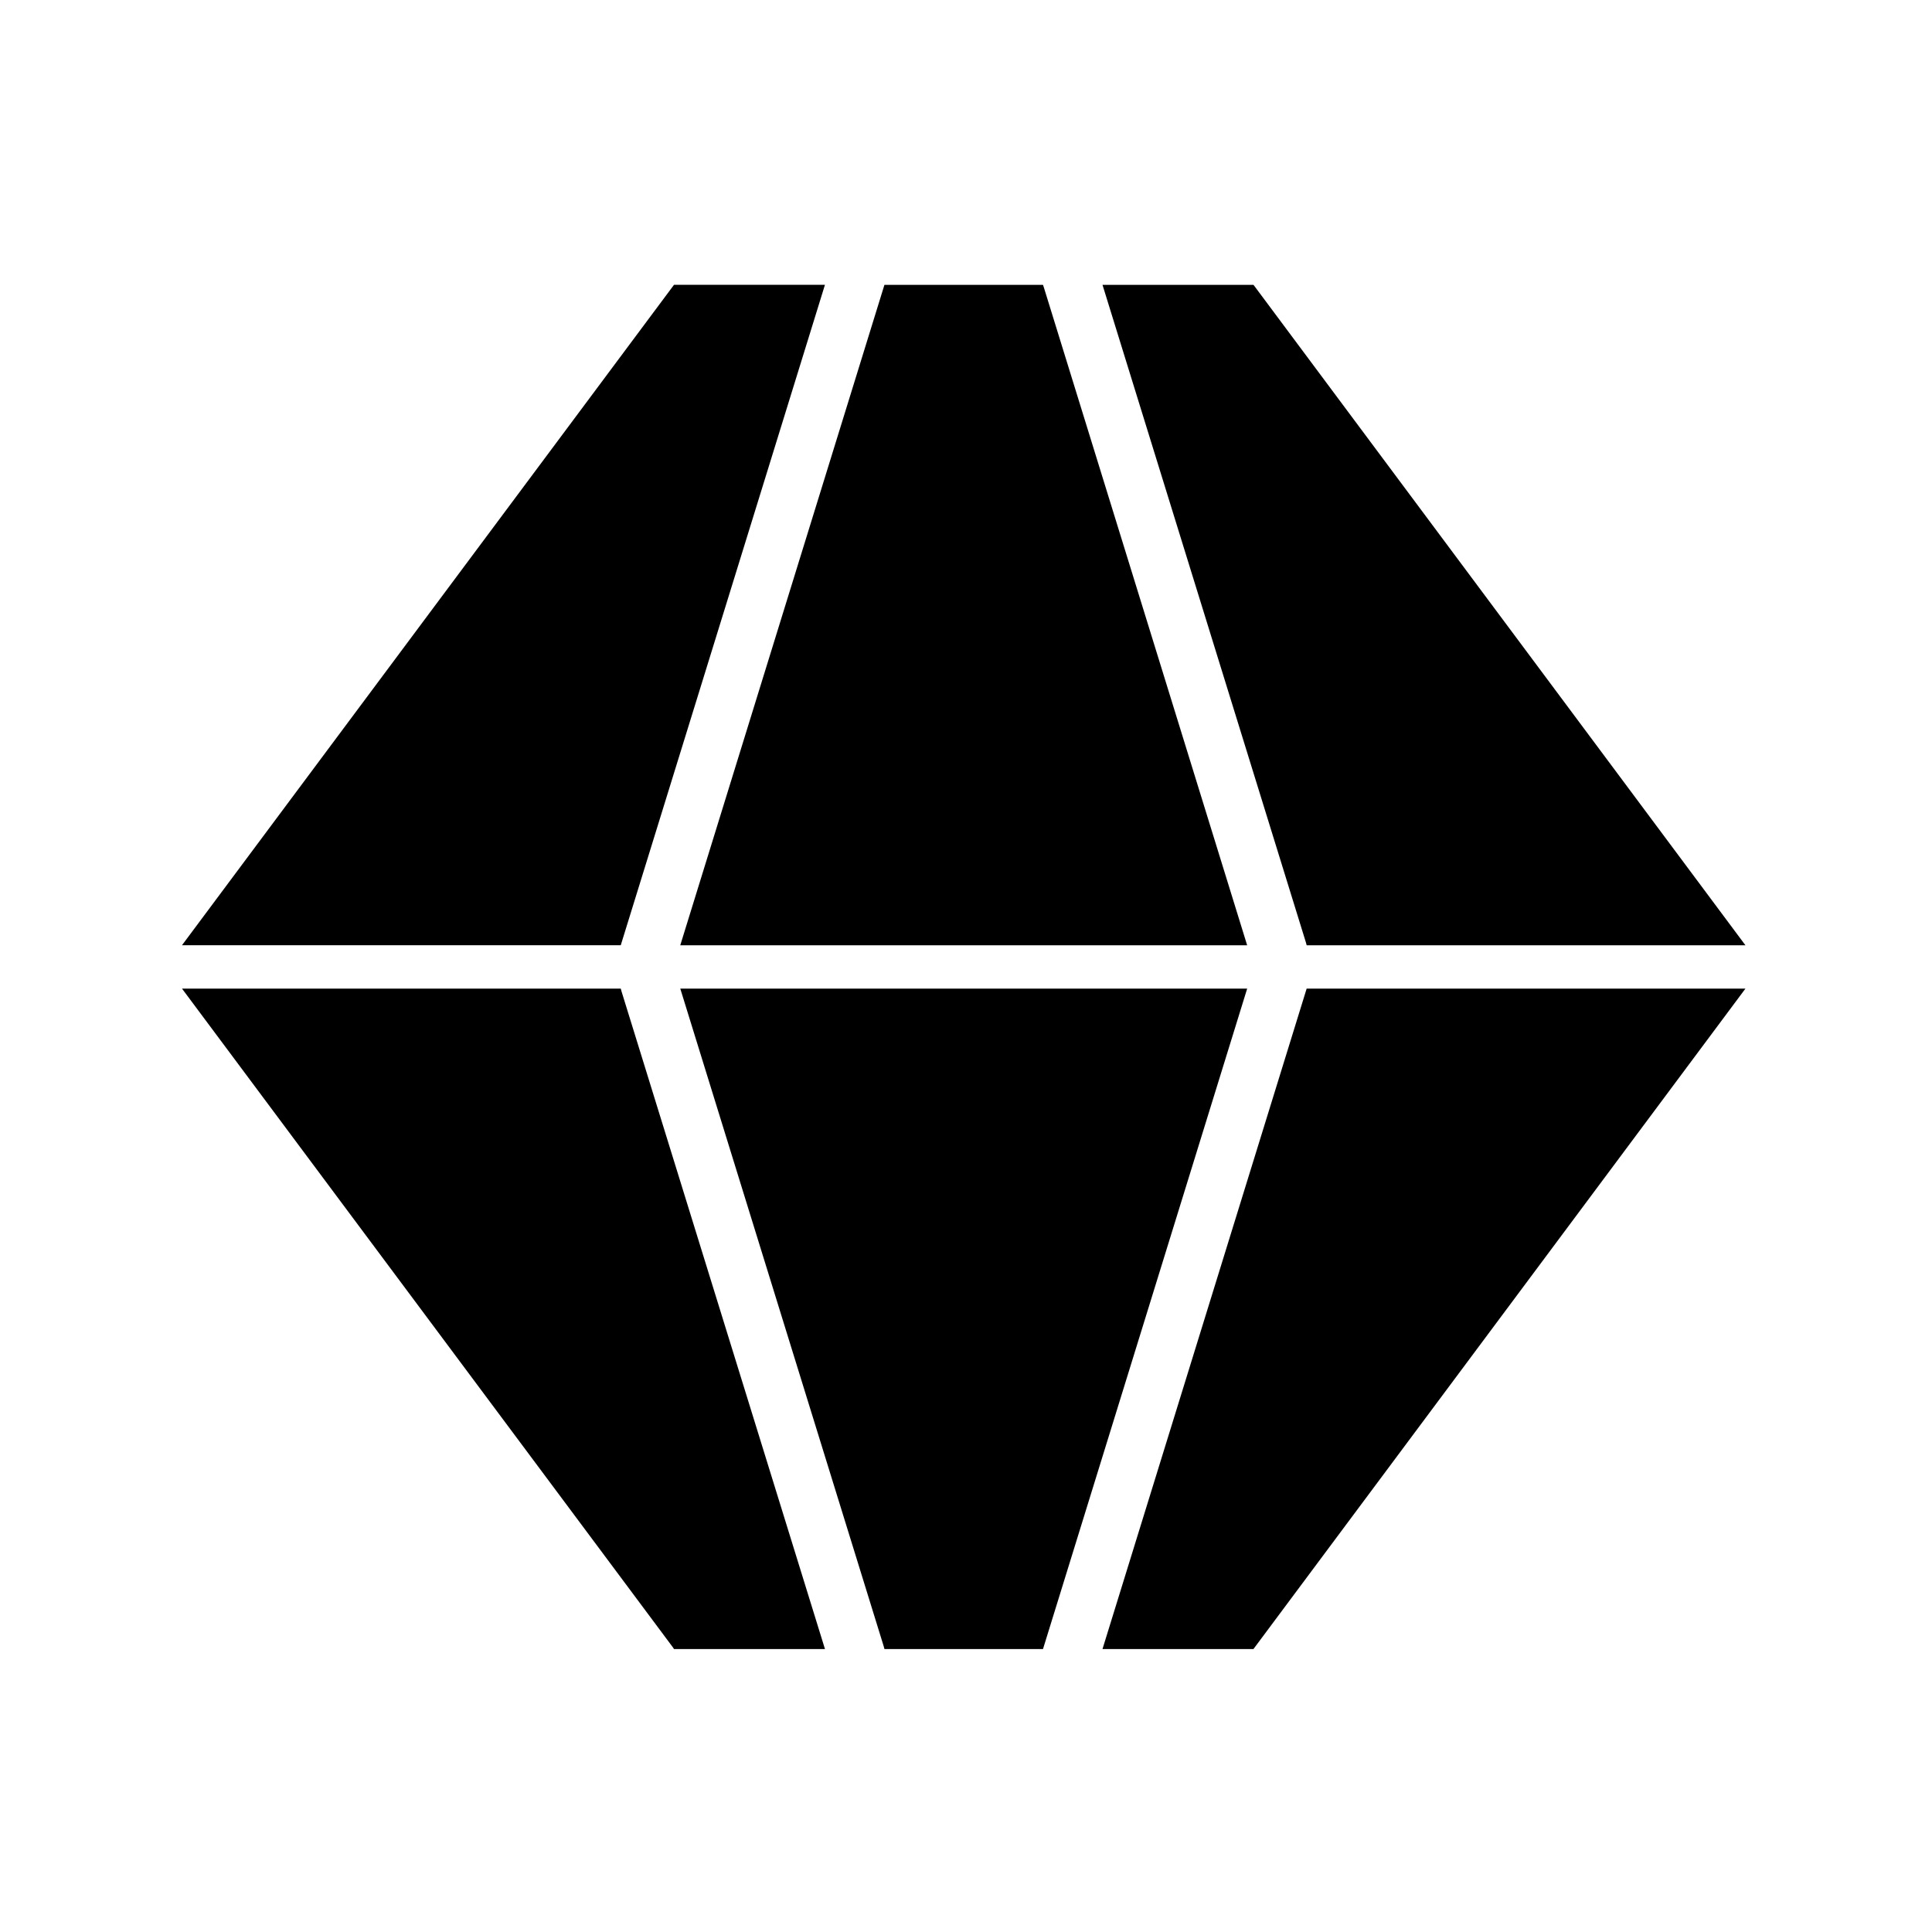
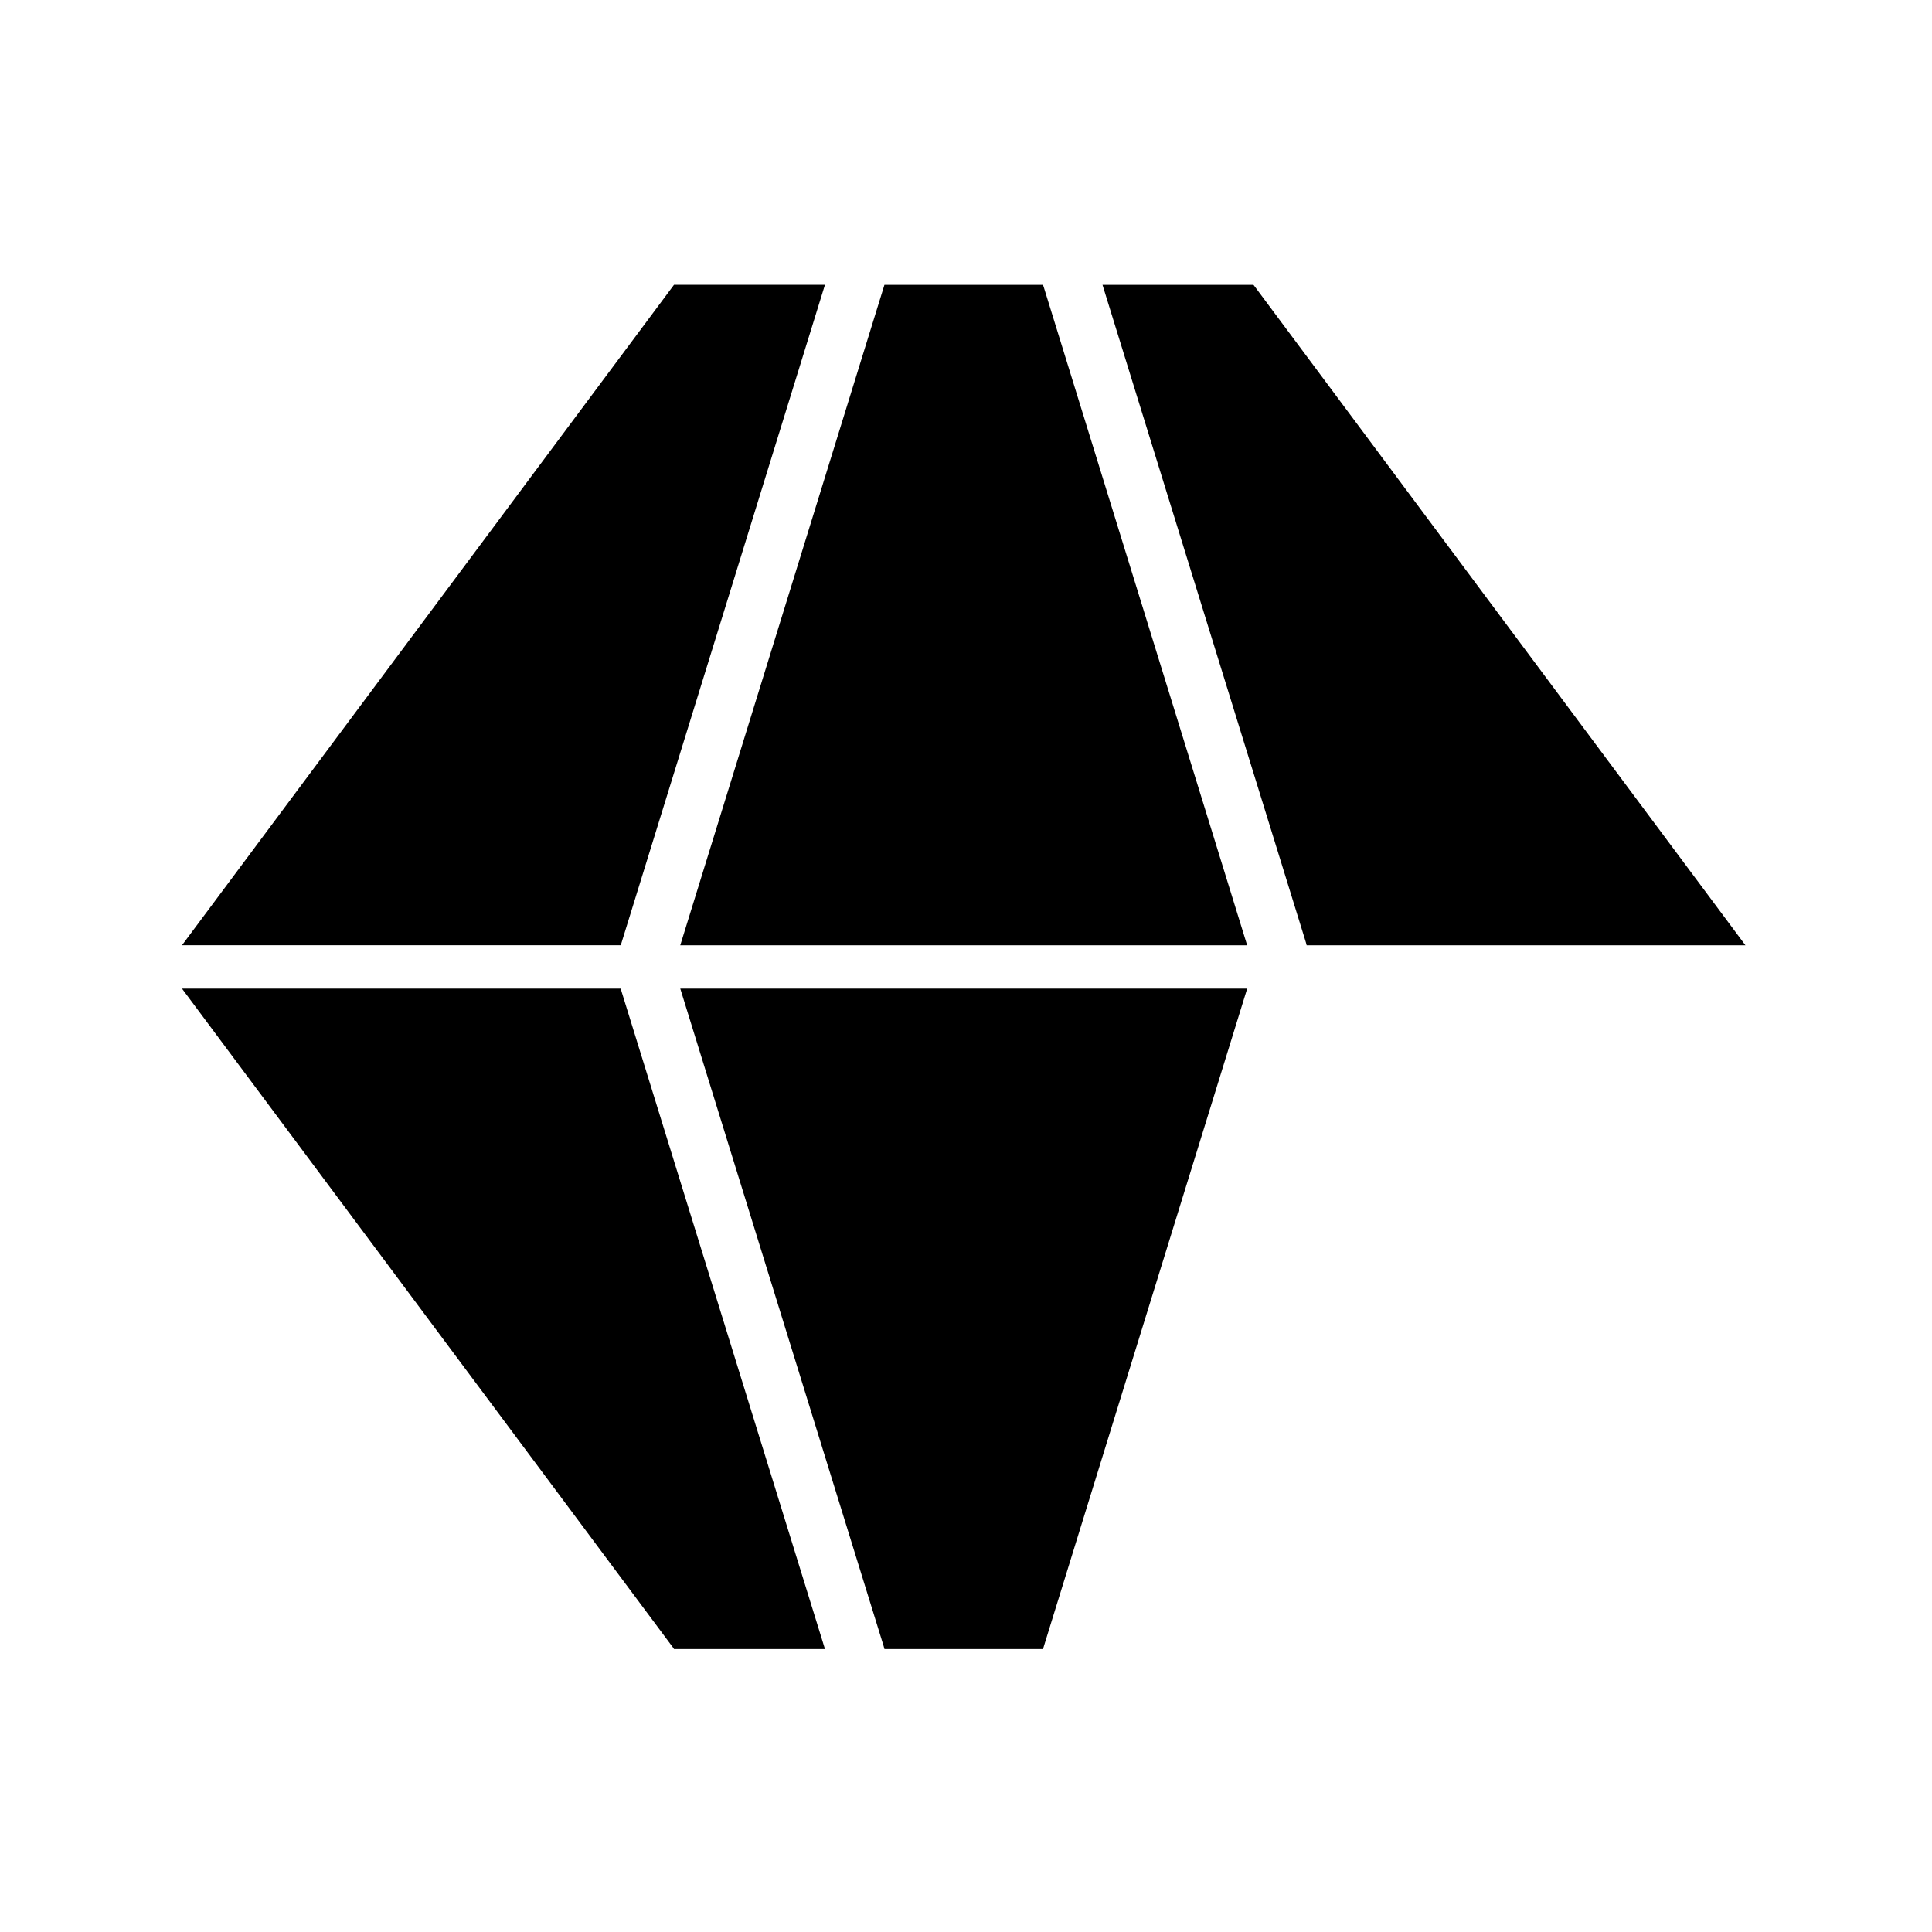
<svg xmlns="http://www.w3.org/2000/svg" fill="#000000" width="800px" height="800px" version="1.1" viewBox="144 144 512 512">
  <g>
    <path d="m490.28 394.51h116.28l-130.03-174.57-0.352-0.453h-40.004l53.906 174.27z" />
    <path d="m362.62 219.48h-40.004l-130.39 175.02h116.28z" />
    <path d="m474.51 394.51-53.855-174.27-0.254-0.754h-42.016l-54.109 175.02z" />
-     <path d="m436.17 581.02h40.004l130.38-175.02h-116.28z" />
    <path d="m308.51 405.99h-116.28l130.09 174.57 0.301 0.453h40.004l-53.91-174.27z" />
    <path d="m324.28 405.99 53.906 174.27 0.203 0.754h42.016l54.109-175.02z" />
  </g>
</svg>